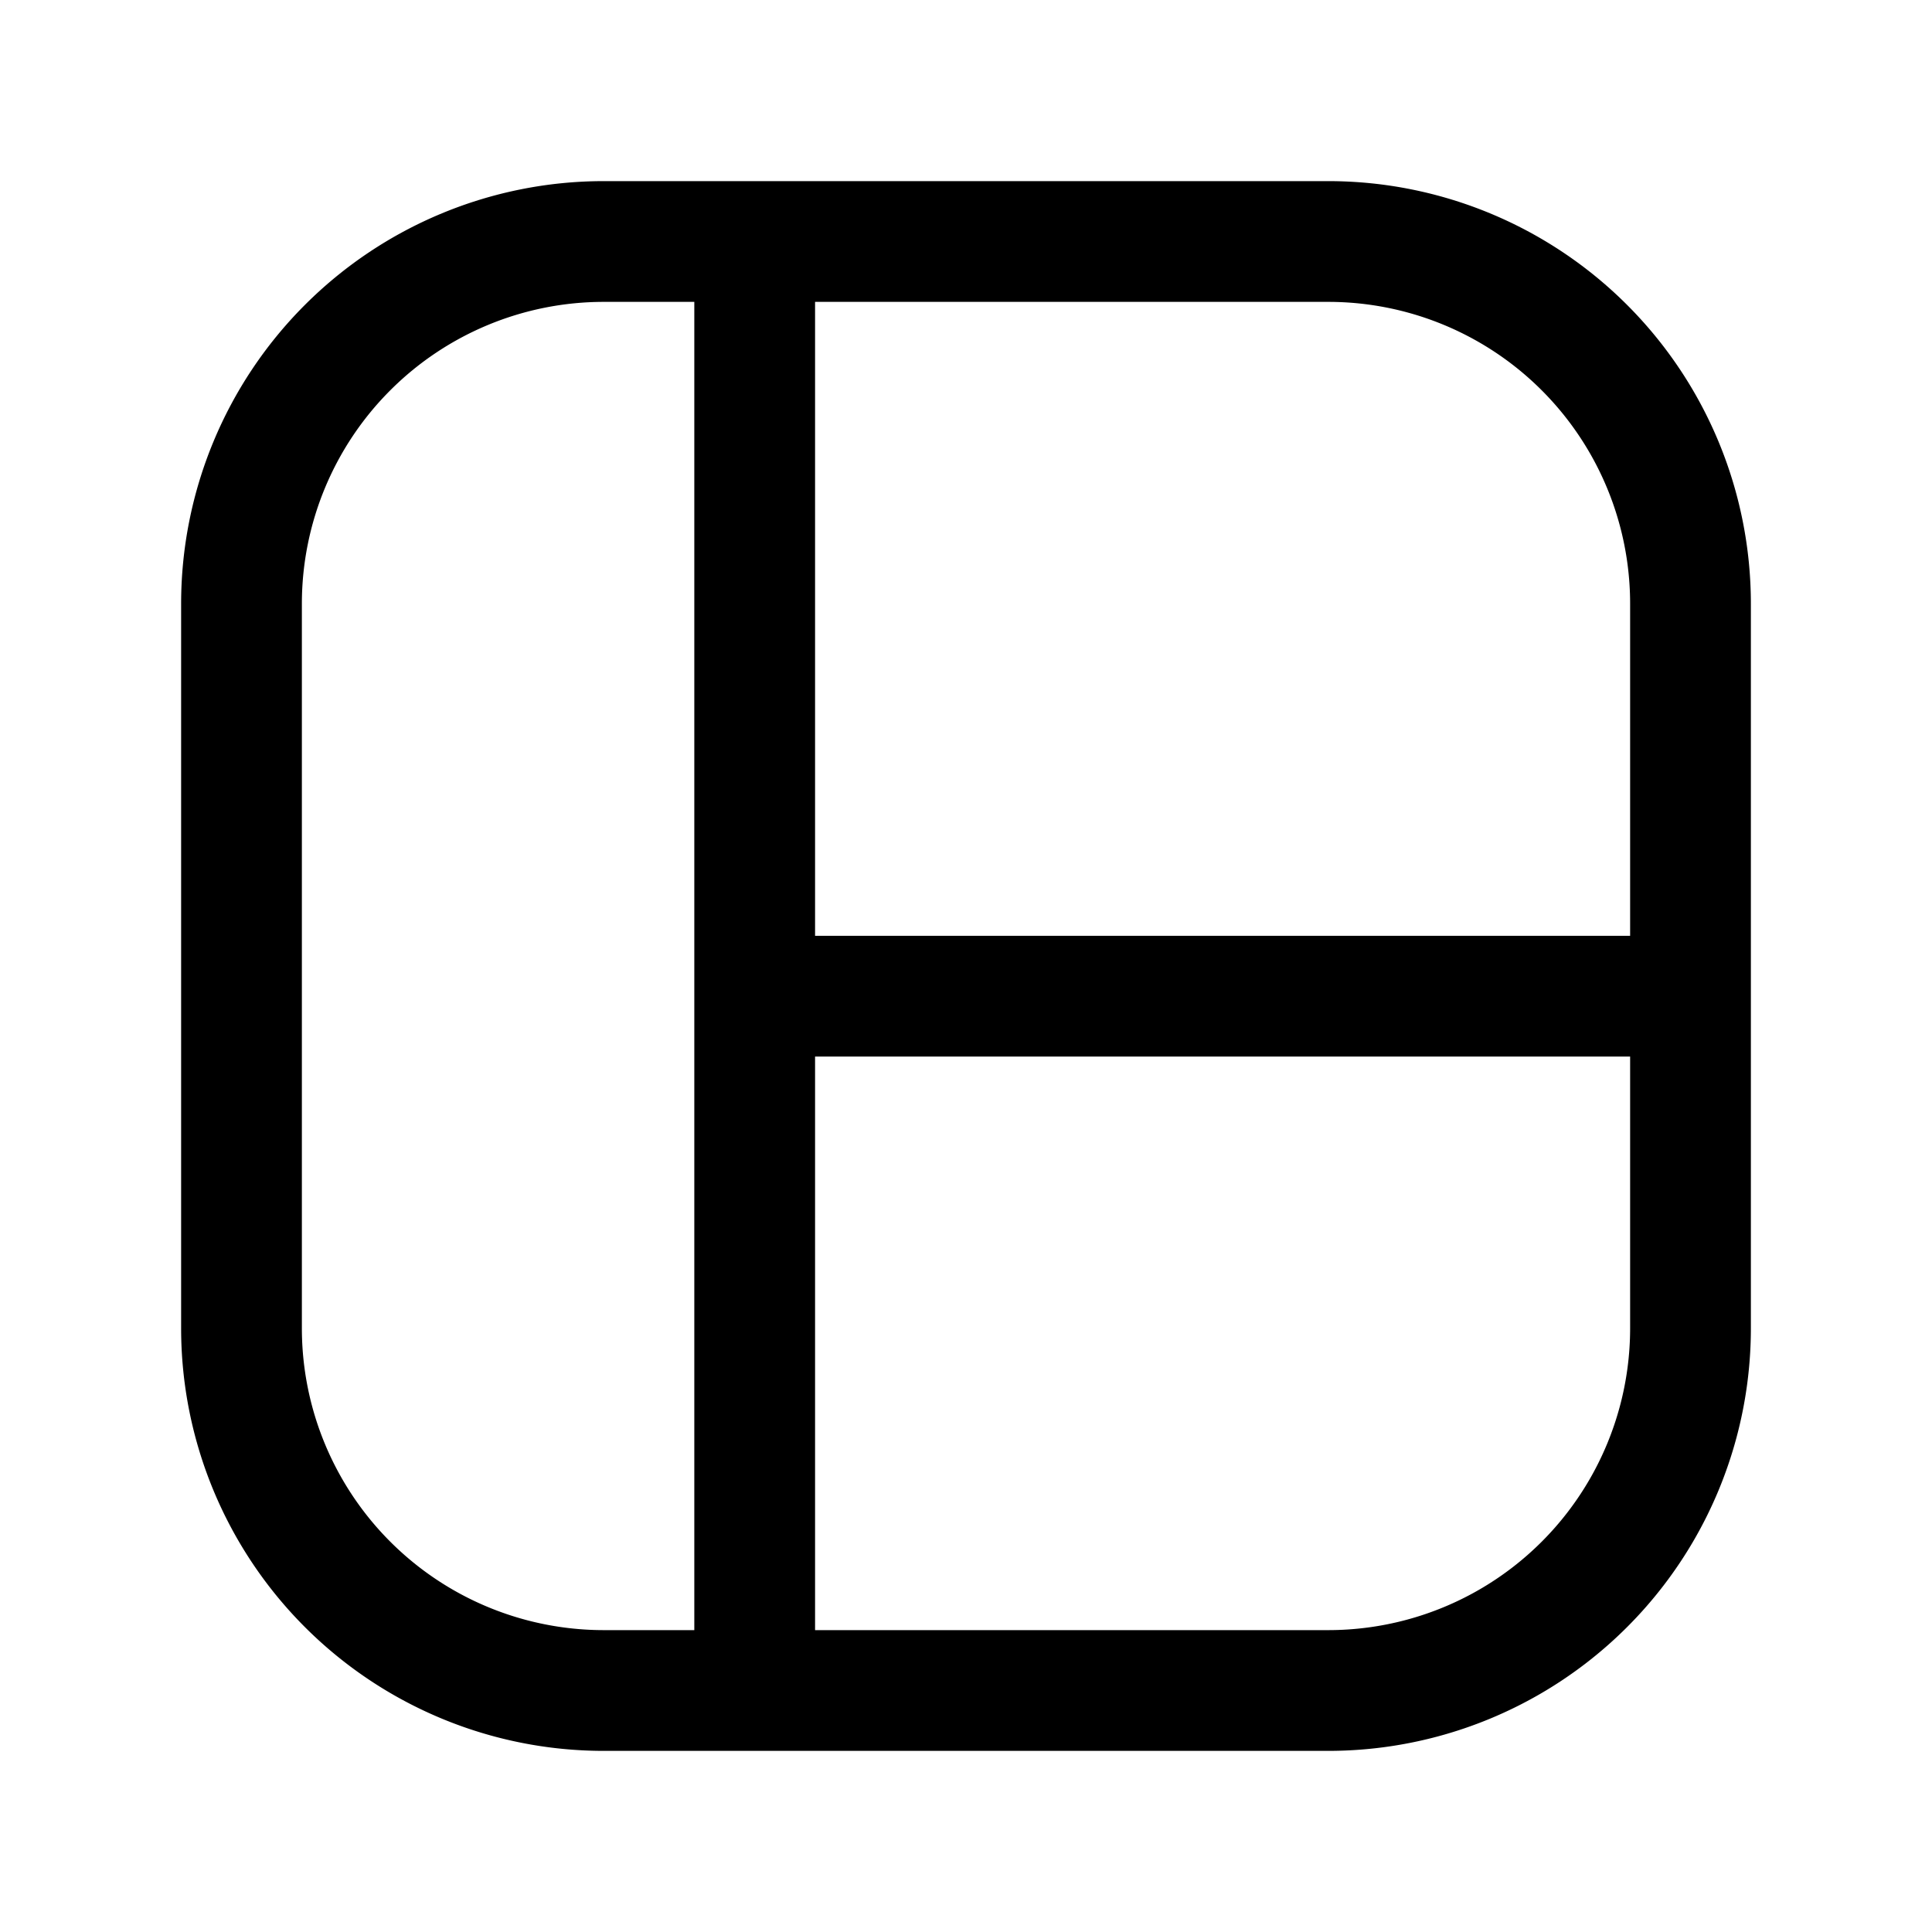
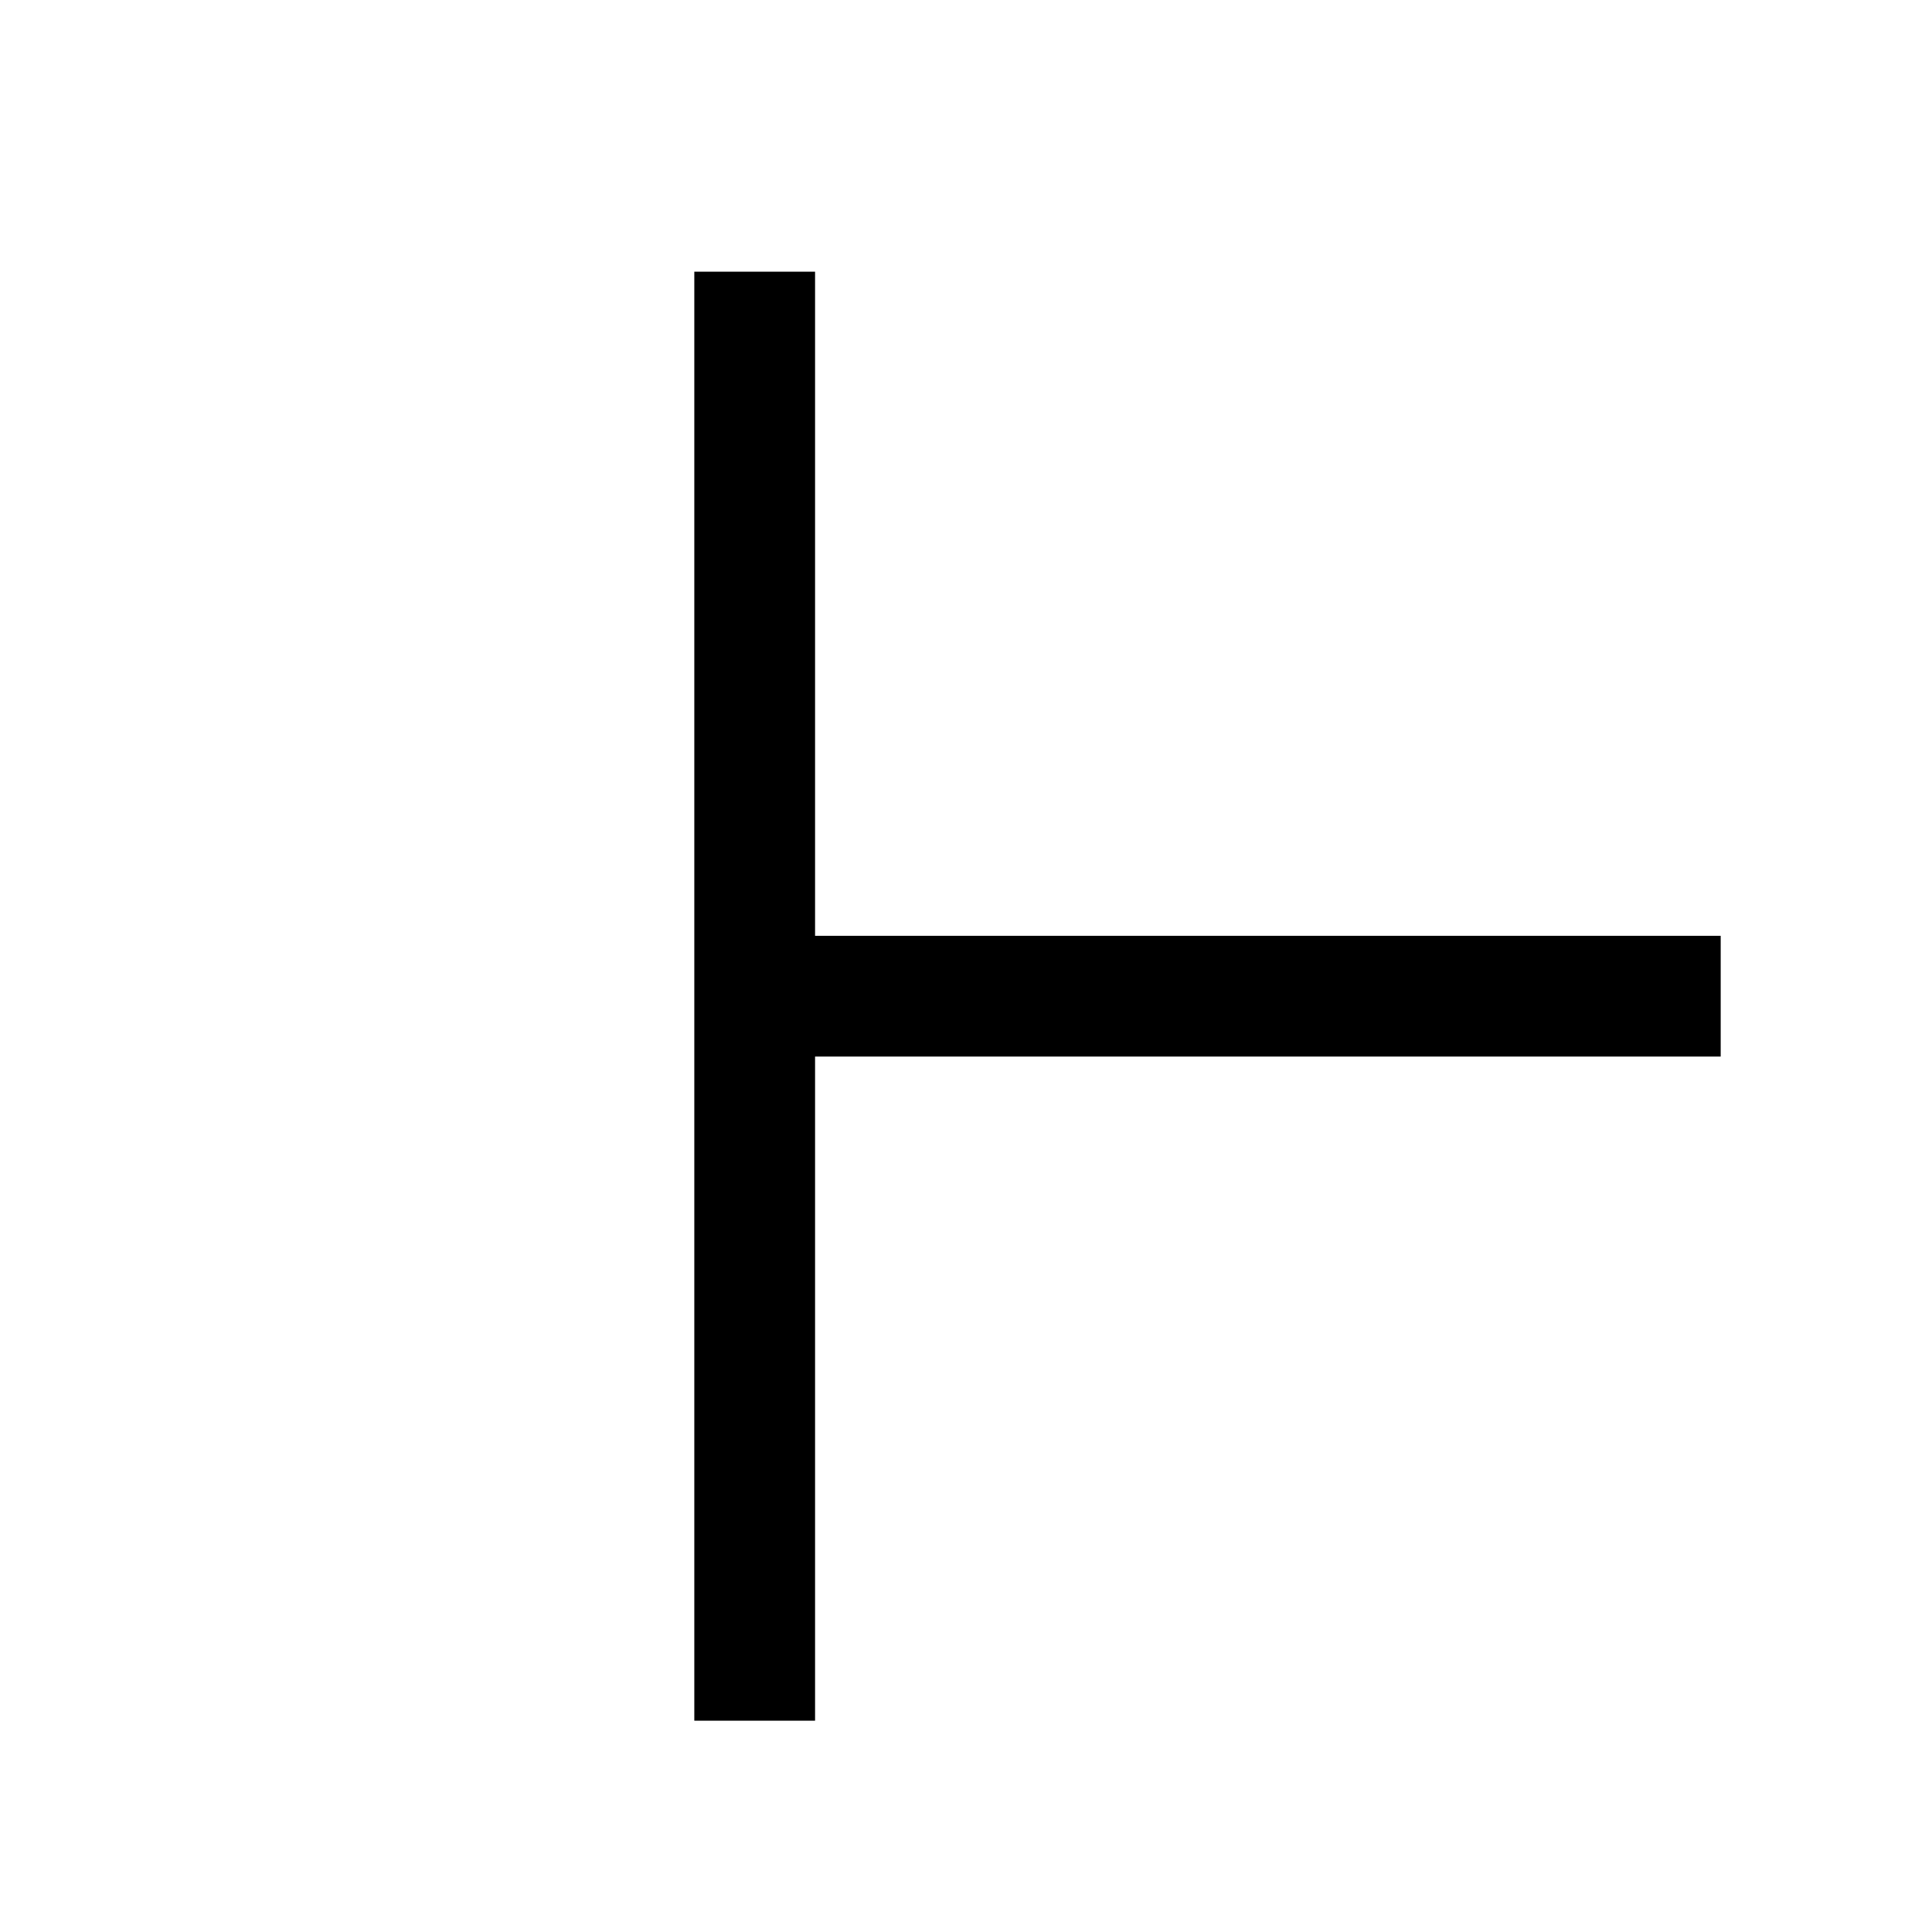
<svg xmlns="http://www.w3.org/2000/svg" t="1749026610303" class="icon" viewBox="0 0 1024 1024" version="1.1" p-id="30878" width="48" height="48">
-   <path d="M704 96a224 224 0 0 1 224 224v384a224 224 0 0 1-224 224H320a224 224 0 0 1-224-224V320a224 224 0 0 1 224-224h384z m0 64H320a160 160 0 0 0-160 160v384a160 160 0 0 0 160 160h384a160 160 0 0 0 160-160V320a160 160 0 0 0-160-160z" p-id="30879" />
  <path d="M432 144v768h-64v-768z" p-id="30880" />
  <path d="M912 496v64h-512v-64z" p-id="30881" />
</svg>